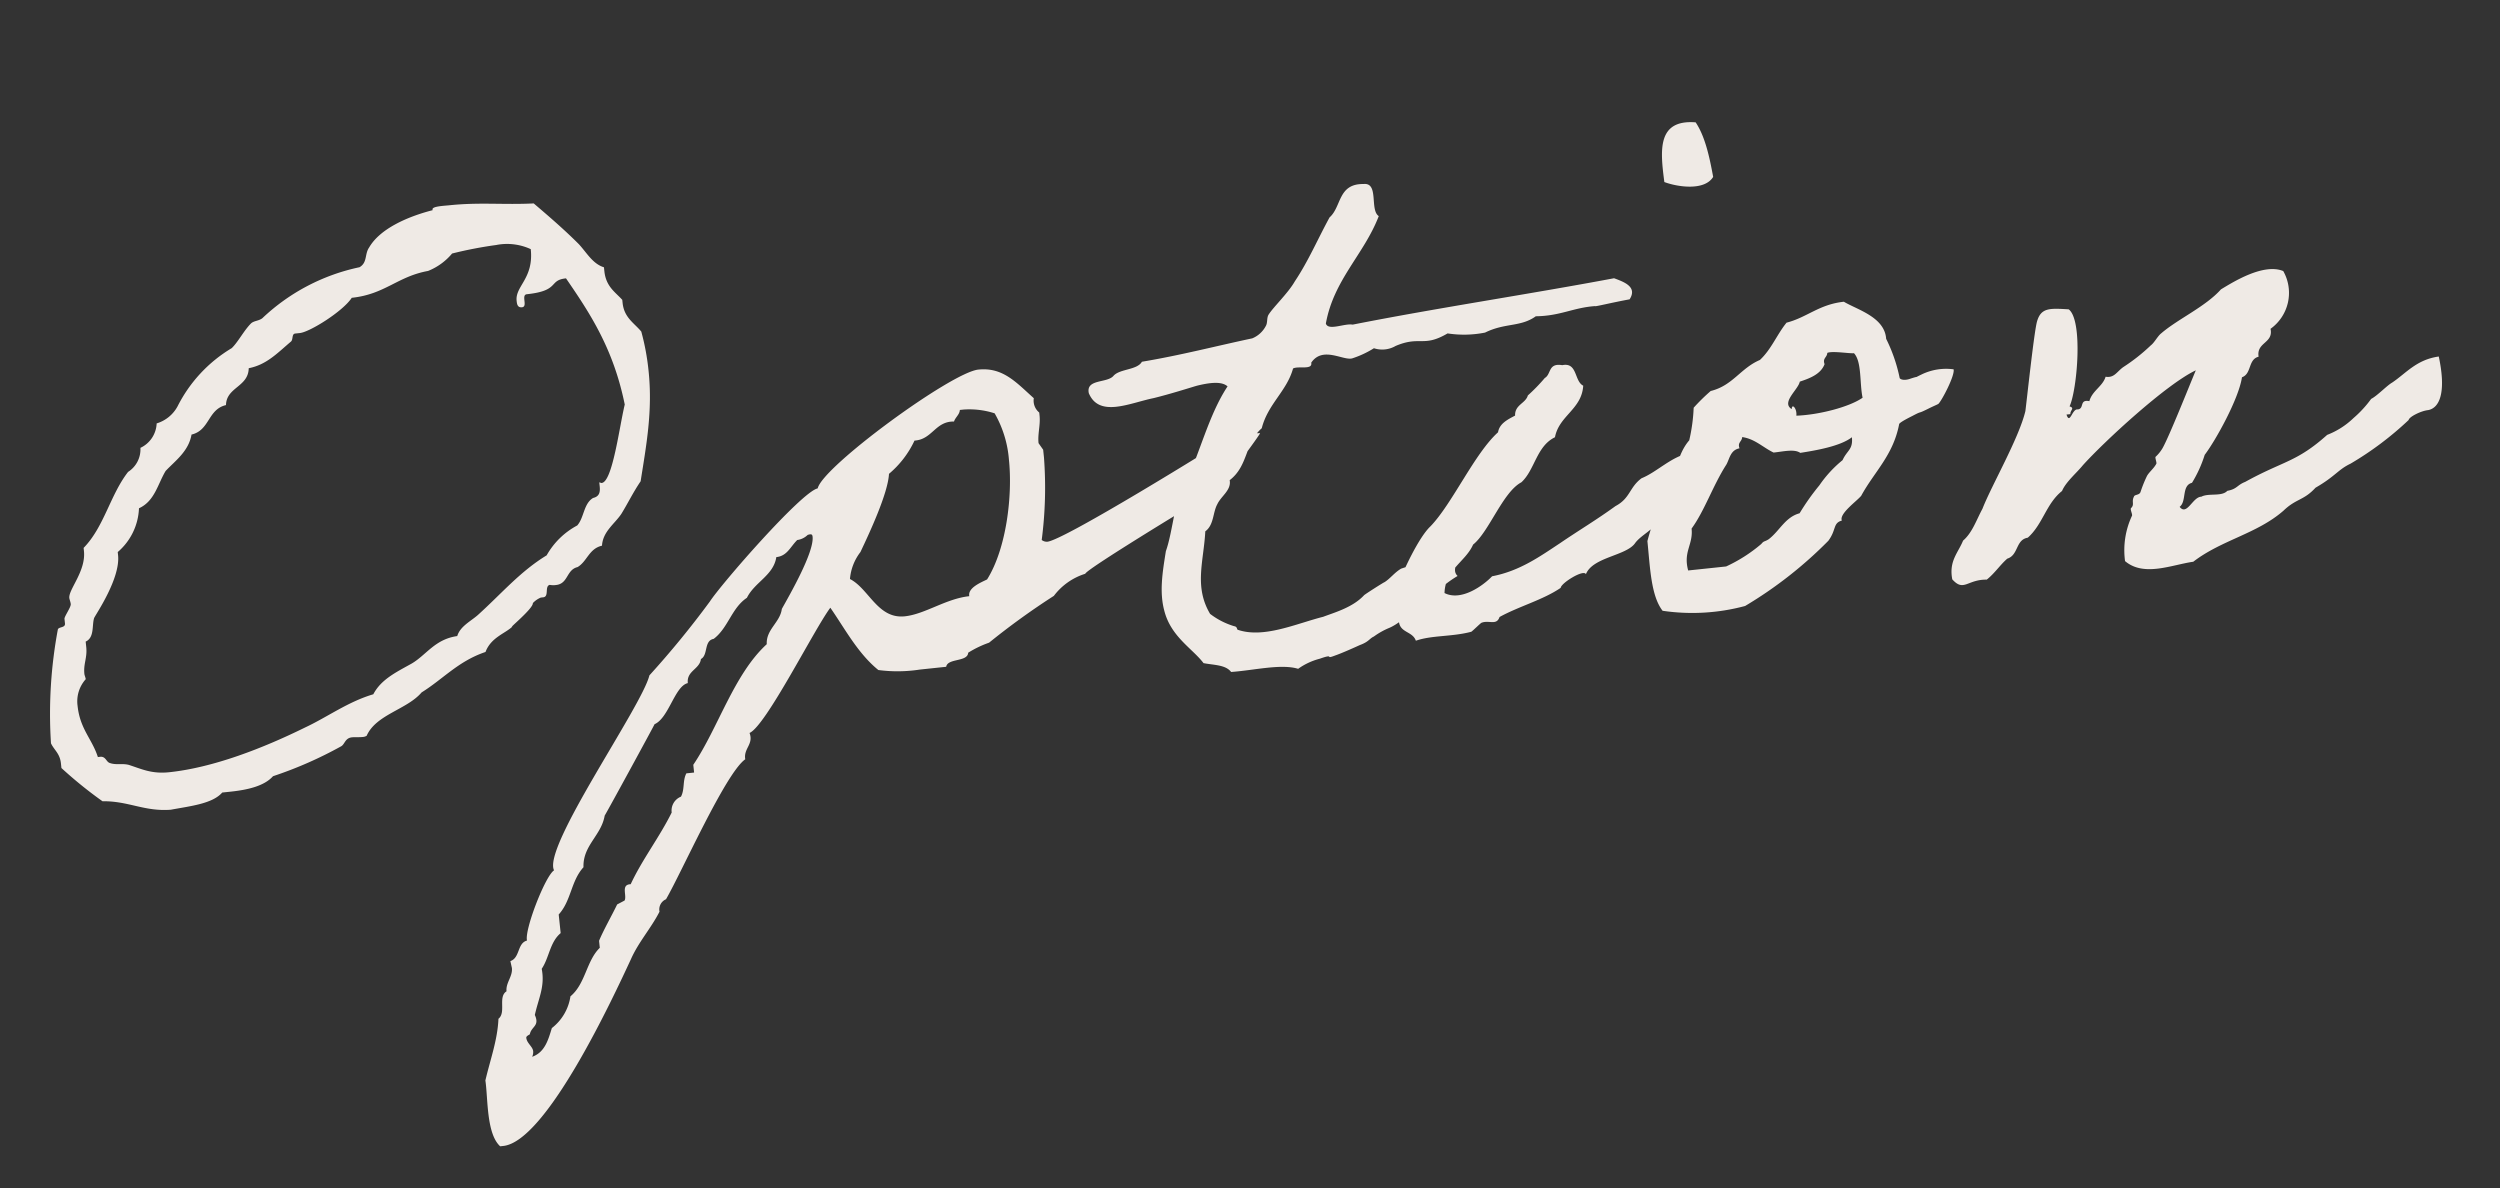
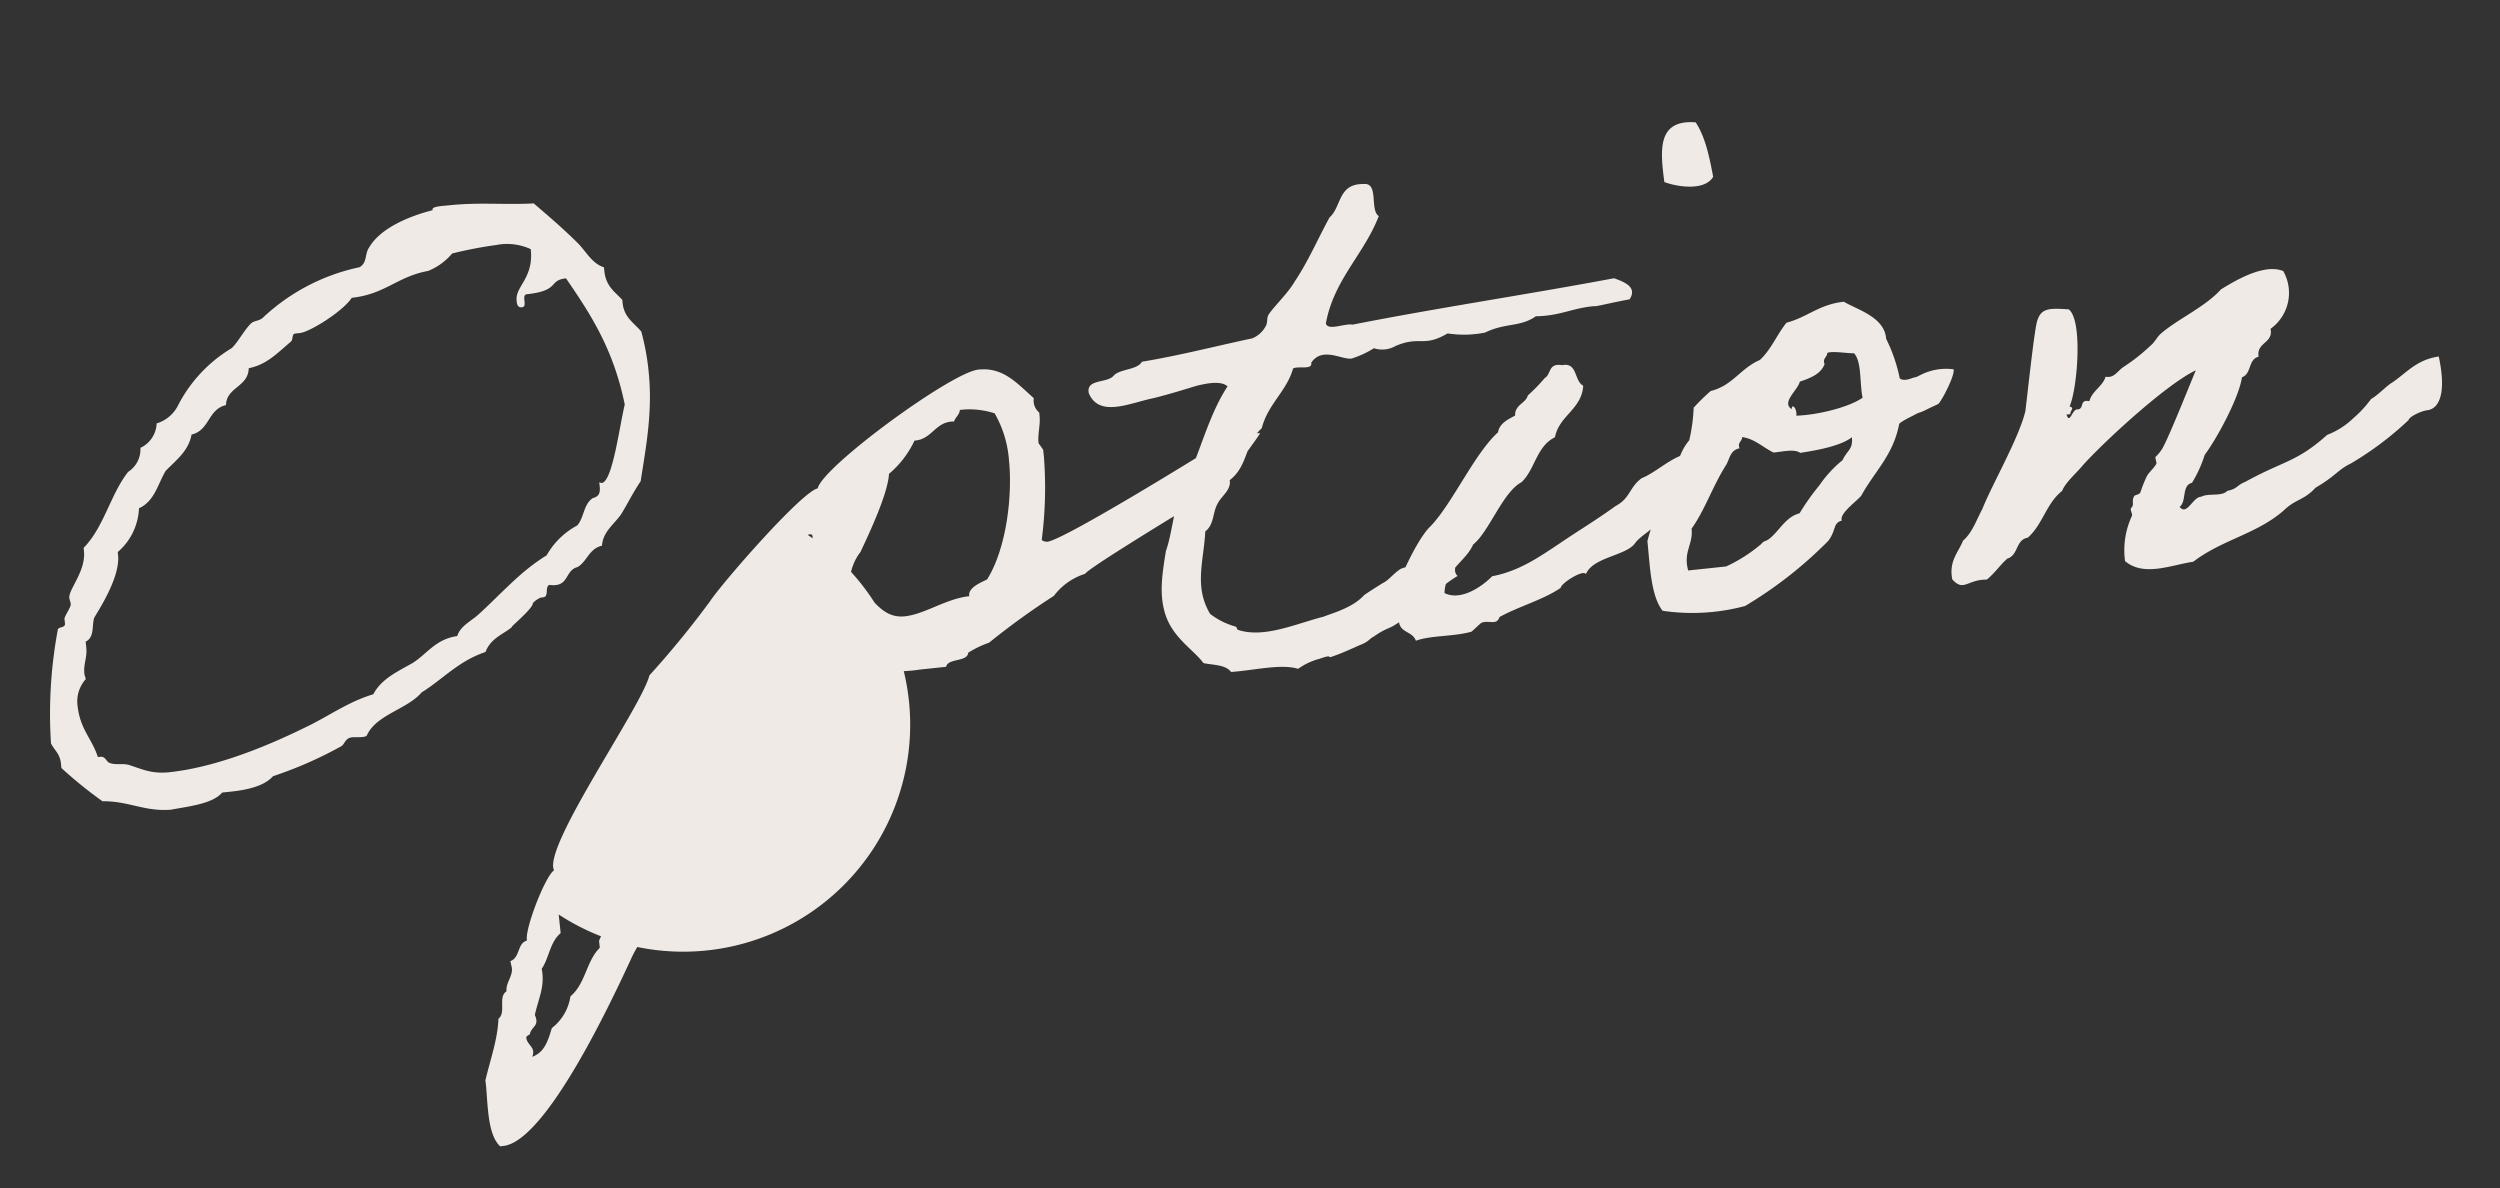
<svg xmlns="http://www.w3.org/2000/svg" width="314.631" height="149.515" viewBox="0 0 314.631 149.515">
  <rect x="0" y="0" width="314.631" height="149.515" fill="#333333" stroke="none" />
  <g id="Option" transform="translate(-527.95 -1057.461)">
-     <path id="パス_97159" data-name="パス 97159" d="M-97.265-63.9c-.686.784-.392,1.862-1.47,2.352a25.381,25.381,0,0,0-12.838,5.1c-.49.294-1.078.2-1.47.49-.98.784-1.862,2.156-2.744,2.842a17.932,17.932,0,0,0-7.546,6.566,4.46,4.46,0,0,1-2.842,1.862,3.544,3.544,0,0,1-2.352,2.842A3.372,3.372,0,0,1-130.389-39c-2.548,2.646-3.724,6.566-6.566,8.918v.392c0,2.548-2.45,4.606-2.45,5.684,0,.2.1.49.1.784,0,.392-.98,1.47-.98,1.764v.588c0,.588-.882.294-.98.686a57.778,57.778,0,0,0-2.352,14.112c.294.882.98,1.372.98,2.646v.588a53.272,53.272,0,0,0,4.7,4.7c3.234.294,5.1,1.862,8.428,1.96,2.548-.2,5.292-.2,6.664-1.47h1.078c2.254,0,4.312-.294,5.488-1.372a50.429,50.429,0,0,0,8.918-2.842c.49-.2.588-.98,1.47-.98.392,0,.882.1,1.372.1a1.066,1.066,0,0,0,.49-.1c1.47-2.548,5.39-2.744,7.448-4.7,2.842-1.372,5-3.43,8.526-4.214.882-1.764,2.744-2.058,3.724-2.842-.784.392,2.842-1.96,2.842-2.646a2.812,2.812,0,0,1,1.078-.588h.294c.784,0,.294-1.372.98-1.47a2.436,2.436,0,0,0,.784.1c1.568,0,1.47-1.764,2.94-1.96,1.274-.588,1.666-2.156,3.332-2.352.294-1.764,1.862-2.548,2.842-3.724.98-1.274,1.764-2.548,2.842-3.822,1.176-4.41,2.45-8.624,2.45-13.72a30.181,30.181,0,0,0-.392-5c-.784-1.176-1.96-1.96-1.96-3.822V-54c-.784-1.078-1.862-1.862-1.862-3.822v-.49c-1.372-.588-1.96-2.058-2.842-3.234-1.666-2.058-3.332-3.822-5.1-5.684-3.724-.2-6.762-.882-10.584-.882-.686,0-2.156-.1-2.156.294v.1C-92.169-67.228-95.7-66.052-97.265-63.9Zm15.974,1.372a7.094,7.094,0,0,1,4.214.98c0,3.724-2.45,4.41-2.45,6.272,0,.392,0,.882.588.882.784,0,0-1.568.784-1.568,4.214,0,2.842-1.47,5.1-1.47,2.548,4.7,5,9.408,5.684,16.562-.98,2.744-2.548,9.506-3.92,9.506-.1,0-.2-.1-.294-.1v.49c0,.784-.2,1.274-.98,1.372-1.274.588-1.372,2.352-2.352,3.234a9.577,9.577,0,0,0-4.214,3.332c-3.528,1.666-6.174,4.214-9.408,6.566-.98.686-2.352,1.176-2.842,2.352-2.842.1-4.116,1.96-6.076,2.842-2.058.882-4.018,1.568-5.194,3.332-3.234.588-6.076,2.254-8.918,3.234-5.586,2.058-12.054,3.822-17.64,3.822-2.254,0-3.43-.784-5-1.47-.882-.294-1.568-.1-2.352-.49-.392-.2-.392-.882-1.078-.882h-.294c-.49-2.352-1.862-3.724-1.862-6.664a4.166,4.166,0,0,1,1.372-3.234c0-.2-.1-.49-.1-.686,0-1.274.588-1.96.588-3.332v-.686c1.176-.392.98-1.96,1.372-2.842.294-.49,3.822-4.606,3.822-7.546v-.392a7.636,7.636,0,0,0,3.234-5.194c2.058-.686,2.646-2.744,3.822-4.312,1.372-1.176,3.136-2.156,3.724-4.214,2.352-.294,2.352-2.94,4.7-3.234.294-2.254,3.038-1.96,3.332-4.312,2.254-.2,3.724-1.47,5.586-2.744.392-.2.2-.98.686-.98h.588c1.274,0,5.684-2.156,6.958-3.724,4.214,0,5.978-2.058,9.9-2.352a7.6,7.6,0,0,0,3.234-1.862A51.161,51.161,0,0,1-81.291-62.524ZM8.477-29.106C5.537-27.636-14.161-18.13-16.317-18.13A1.059,1.059,0,0,1-17-18.424a51.019,51.019,0,0,0,1.372-10.29v-.98l-.49-.882c0-1.176.49-2.254.49-3.43V-34.4a1.923,1.923,0,0,1-.49-1.862c-1.96-2.156-3.43-4.312-6.566-4.312-3.43,0-20.776,10.094-21.658,12.74-2.058.2-13.328,10.682-14.994,12.74a116.2,116.2,0,0,1-8.526,8.428c-1.372,3.822-15.68,20.09-14.5,23.128-1.176.588-4.508,7.056-4.312,8.428-1.274.2-1.078,2.058-2.352,2.352l.1.882c0,1.078-.98,1.764-.98,2.842-1.176.588-.294,2.646-1.372,3.332-.392,2.646-1.568,5-2.45,7.546.1,2.254-.588,6.664.98,8.428h.392c5.488,0,15.778-17.248,18.424-21.658,1.176-2.058,2.94-3.626,4.214-5.586a1.393,1.393,0,0,1,.98-1.47c2.352-3.234,9.114-14.994,11.76-16.464-.1-1.372,1.274-1.764.882-3.234,2.156-.686,9.408-12.054,11.76-14.6C-42.777-9.9-41.5-6.664-39.151-4.312a18.345,18.345,0,0,0,5.194.49h3.332c.294-1.078,2.744-.294,2.94-1.47a13.049,13.049,0,0,1,2.744-.98,92.453,92.453,0,0,1,8.722-5A7.883,7.883,0,0,1-12-13.622c.2-.588,16.464-8.232,17.836-8.82.1,0,6.076-6.468,5.88-6.468ZM-25.039-35.77a10.361,10.361,0,0,1,3.822.882,13.868,13.868,0,0,1,1.176,5.978c0,4.508-1.47,11.074-4.312,14.7-.784.294-2.548.784-2.45,1.862-2.94,0-5.782,1.666-8.33,1.666-3.43,0-4.116-3.92-6.37-5.39a6.412,6.412,0,0,1,1.666-3.234c1.372-2.254,4.214-6.958,4.606-9.408A12.255,12.255,0,0,0-31.6-32.536c2.254.1,2.842-2.156,5.194-1.862.2-.49.784-.784.882-1.372ZM-46.207-22.148c.49-.1.588,0,.588.294,0,1.96-3.626,6.958-4.8,8.624-.392,1.666-2.254,2.352-2.352,4.214C-57.281-5.684-59.927.784-63.553,5.1v.98h-.98c-.588.882-.392,1.96-.98,2.842a1.882,1.882,0,0,0-1.372,1.862c-1.862,2.94-4.312,5.488-6.076,8.428-1.274-.1-.588,1.372-.98,1.96l-.98.392c-.784,1.274-2.058,3.038-2.744,4.312v.882c-1.862,1.47-2.254,4.312-4.312,5.684a6.188,6.188,0,0,1-2.744,3.724c-.588,1.372-1.176,2.94-2.842,3.332a1.416,1.416,0,0,0,.2-.686c0-.588-.686-1.078-.686-1.764,0-.2.294-.294.49-.392.294-.98,1.372-.882.882-2.352.686-2.058,1.666-3.43,1.47-5.684,1.078-1.274,1.372-3.234,2.842-4.214V22.05c1.764-1.568,1.96-4.018,3.724-5.586.2-2.744,2.646-3.724,3.332-6.174.588-.784,7.35-10.584,7.448-10.78,1.862-.588,3.038-4.508,4.7-4.7,0-1.568,1.666-1.568,1.96-2.842.98-.392.588-2.254,1.862-2.352,1.96-1.176,2.646-3.626,4.7-4.7,1.176-1.862,3.626-2.45,4.214-4.7,1.372,0,1.862-1.078,2.842-1.862A2.342,2.342,0,0,0-46.207-22.148ZM34.055-11.564c-1.372.2-3.136-.1-3.626.98a28.725,28.725,0,0,0-2.842.49c-.882.392-1.47,1.078-2.254,1.47-.1,0-2.646,1.274-2.744,1.372C21.021-5.88,18.669-5.488,17.2-5.1c-3.43.49-7.742,1.96-10.878.49-.1-.1,0-.392-.392-.49A9.433,9.433,0,0,1,3.087-6.958c-1.666-3.626-.1-6.664.49-10.388,1.176-.686,1.176-2.254,1.862-3.234.588-.98,1.96-1.568,1.862-2.842,2.548-1.568,2.352-4.41,4.7-6.076,1.078-2.94,3.626-4.312,4.7-7.056.686-.294,2.45.49,2.352-.49,1.666-1.96,4.018.2,5.194,0a12.125,12.125,0,0,0,2.842-.98,3.348,3.348,0,0,0,2.744,0c3.234-.98,3.43.588,6.664-.882a13.583,13.583,0,0,0,4.7.392c2.646-.98,4.508-.2,6.566-1.372,3.038.294,4.8-.588,7.546-.49-.1.1,1.96-.2,4.41-.392,1.176-1.47-.49-2.254-1.666-2.842-10.878.882-22.442,1.372-33.32,2.352-.98-.294-3.136.49-3.332-.49,1.568-5.39,5.684-8.134,8.036-12.74-1.078-.882.49-4.214-1.47-4.214-3.234-.392-3.038,2.548-4.7,3.724-1.764,2.548-3.234,5.194-5.194,7.546-.98,1.372-3.038,2.94-3.724,3.822-.294.392-.2.98-.49,1.372a3.354,3.354,0,0,1-1.862,1.372c-4.7.49-9.212,1.176-14.112,1.47-.686.98-2.842.588-3.724,1.372-.882.882-3.528,0-3.332,1.862.98,3.234,5,1.764,8.036,1.47,2.156-.294,4.508-.784,5.586-.98,1.47-.2,3.136-.294,3.822.49-2.744,3.332-4.312,7.938-6.664,11.76C.245-22.148-.441-17.836-1.617-15.386c-.686,2.548-1.372,5-.98,7.448.49,3.332,3.038,5.1,4.214,7.056,1.274.392,2.744.49,3.332,1.47,2.842.1,6.37-.392,8.428.49A8.19,8.19,0,0,1,16.219.1c2.058-.49.49.2,1.96-.2.882-.2,2.646-.784,3.234-.98,1.176-.294,1.274-.686,1.862-.882a9.3,9.3,0,0,1,2.058-.882c1.568-.49,3.234-1.96,4.214-2.45,1.568-.784,2.646-2.058,5-3.136C33.663-9.506,35.525-10.388,34.055-11.564Zm23.128,1.372c.784-.882,2.352-1.372,3.038-2.352,4.41-2.254,6.174-5.194,5.1-8.232-2.45.2-4.41,1.96-6.468,2.548-1.666.98-1.666,2.352-3.626,3.136-2.548,1.47-4.9,2.548-7.448,3.92-2.646,1.372-5.39,2.94-8.918,3.234-1.274,1.078-4.214,2.744-6.174,1.47.392-2.94,3.038-3.626,4.214-5.684,2.156-1.372,4.41-6.174,6.86-7.154,1.862-1.372,2.352-4.312,4.8-5.194.784-2.646,3.724-3.136,4.214-6.076-1.078-.686-.392-3.038-2.352-2.842-1.764-.49-1.47.98-2.352,1.372a22.663,22.663,0,0,1-2.352,1.96c-.392.98-1.764.98-1.862,2.352-.98.392-2.058.784-2.352,1.862-3.234,2.352-6.664,8.33-9.7,10.878-1.568,1.176-4.018,5.194-4.9,7.056a7.406,7.406,0,0,0-.294,4.312c-.1,1.568,1.568,1.47,1.862,2.744,2.058-.49,4.606,0,7.056-.392.2-.1,1.176-.882,1.372-.98.98-.294,1.862.588,2.352-.49,2.548-1.078,5.684-1.568,8.036-2.842.1-.588,3.136-2.058,3.332-1.372C51.7-9.016,55.909-8.722,57.183-10.192Zm8.428-44.786c1.568.784,4.9,1.666,6.174,0-.2-2.646-.49-5.194-1.47-7.056C65.513-62.916,65.513-59,65.611-54.978Zm-.294,32.634c-1.666,1.568-2.058,3.822-3.234,5.88-.294.588-.1,1.274-.49,1.862-.2.392-1.176.588-1.372.98a34.234,34.234,0,0,0-1.47,3.332c0,3.234-.294,6.86.98,8.918a25.6,25.6,0,0,0,10.388.49,52.23,52.23,0,0,0,11.27-7.056c1.176-1.274.784-2.156,1.96-2.352-.294-.882,2.156-2.254,2.744-2.842,1.96-2.842,4.508-4.606,5.684-8.428,0-.1.2-.294,1.764-.882,1.47-.588.49-.1,2.058-.686.784-.294,1.176-.392,1.372-.49.49-.392,2.45-3.332,2.352-4.116a7.072,7.072,0,0,0-4.018.2c-1.372.49-.1.1-1.47.392-.784.2-1.274,0-1.372-.2a20.088,20.088,0,0,0-1.176-5.1c.1-2.744-3.234-4.018-4.8-5.194-3.136,0-4.8,1.47-7.448,1.862-1.372,1.372-2.254,3.136-3.822,4.312-2.548.784-3.724,2.842-6.566,3.234A24.381,24.381,0,0,0,66.3-26.362,21.929,21.929,0,0,1,65.317-22.344Zm18.424-9.114c.686-.2,2.744.392,3.332.392.882,1.176.294,3.822.49,5.684-1.764.98-5.684,1.568-8.526,1.372.2-.882-.392-1.666-.49-.882-1.274-.98,1.078-2.352,1.372-3.332,1.372-.294,2.744-.686,3.332-1.862C83.055-30.87,83.643-30.87,83.741-31.458ZM71.981-22.05c1.568.392,2.45,1.568,3.724,2.352,1.274,0,2.646-.2,3.332.392,1.96-.1,5.1-.294,6.664-1.274,0,1.568-.784,1.568-1.47,2.744A14.969,14.969,0,0,0,81-14.994a29.192,29.192,0,0,0-2.842,3.234c-1.862.294-2.744,1.96-4.214,2.842-.588.294-.588.1-.98.49a19.108,19.108,0,0,1-4.7,2.352h-4.8c-.392-2.45.98-3.136.98-5.194,1.862-2.058,3.234-5.1,5.194-7.546.49-.686.686-1.764,1.862-1.862C71.3-21.462,71.883-21.462,71.981-22.05Zm83.594,6.664c.1-.392,1.666-.98,2.548-.98,1.47-.1,2.548-1.96,2.058-6.566-2.842.1-4.312,1.666-6.174,2.646-.686.294-2.058,1.47-2.842,1.764a14.1,14.1,0,0,1-2.45,2.156,9.949,9.949,0,0,1-3.528,1.764c-4.214,3.038-5.782,2.646-10.878,4.8-1.078.294-1.078.784-2.352.882-.784.686-2.352,0-3.332.392-1.078-.1-2.058,2.254-2.842.98.98-.588.49-2.646,1.862-2.842a15.711,15.711,0,0,0,1.96-3.332c1.568-1.666,5-6.566,5.684-9.212,1.274-.294.98-2.156,2.352-2.352-.1-1.862,2.058-1.47,1.862-3.332a5.562,5.562,0,0,0,2.352-7.056c-2.352-1.274-6.37.686-8.036,1.47-2.156,1.96-5.782,3.136-8.036,4.7-.49.294-.98,1.078-1.47,1.372a23.165,23.165,0,0,1-3.724,2.352c-.882.49-1.274,1.274-2.352.98-.49,1.176-1.862,1.568-2.352,2.842-1.274-.392-.686.882-1.568.882-.686-.2-1.176,1.862-1.47.49h.49c0-.49.686-.686,0-.98,1.176-1.96,2.842-10.584,1.176-12.152-2.352-.392-3.43-.588-4.116,1.078-.49,1.176-2.254,9.408-2.646,11.074-1.176,3.332-5.194,8.82-6.664,11.662-.882,1.274-1.568,2.842-2.842,3.724-.784,1.47-2.058,2.352-1.862,4.7,1.274,1.764,1.862.2,4.312.49,1.078-.686,1.862-1.666,2.842-2.352,1.47-.294,1.274-2.254,2.842-2.352,2.058-1.47,2.744-4.018,4.9-5.39.588-1.078,2.058-2.058,2.94-2.94,2.94-2.646,11.466-9.016,15.386-10.388-1.176,2.156-4.214,7.938-5.194,9.31a4.646,4.646,0,0,1-.98.98c-.1.1.1.784,0,.882-.392.588-1.078.98-1.372,1.47a16.121,16.121,0,0,0-.98,1.862c-.2.392-.784.2-.882.49-.392.588,0,.98-.49,1.372-.2.1.1.784,0,.98a10.21,10.21,0,0,0-1.47,5.586c2.156,2.254,5.782,1.078,8.526.98,3.822-2.352,8.33-2.646,11.956-5.194,1.764-1.372,2.646-.98,4.312-2.45,2.646-1.176,3.038-1.96,4.7-2.548A40.557,40.557,0,0,0,155.575-15.386Z" transform="matrix(0.995, -0.105, 0.105, 0.995, 677.902, 1141.965)" fill="#efeae5" />
+     <path id="パス_97159" data-name="パス 97159" d="M-97.265-63.9c-.686.784-.392,1.862-1.47,2.352a25.381,25.381,0,0,0-12.838,5.1c-.49.294-1.078.2-1.47.49-.98.784-1.862,2.156-2.744,2.842a17.932,17.932,0,0,0-7.546,6.566,4.46,4.46,0,0,1-2.842,1.862,3.544,3.544,0,0,1-2.352,2.842A3.372,3.372,0,0,1-130.389-39c-2.548,2.646-3.724,6.566-6.566,8.918v.392c0,2.548-2.45,4.606-2.45,5.684,0,.2.1.49.1.784,0,.392-.98,1.47-.98,1.764v.588c0,.588-.882.294-.98.686a57.778,57.778,0,0,0-2.352,14.112c.294.882.98,1.372.98,2.646v.588a53.272,53.272,0,0,0,4.7,4.7c3.234.294,5.1,1.862,8.428,1.96,2.548-.2,5.292-.2,6.664-1.47h1.078c2.254,0,4.312-.294,5.488-1.372a50.429,50.429,0,0,0,8.918-2.842c.49-.2.588-.98,1.47-.98.392,0,.882.1,1.372.1a1.066,1.066,0,0,0,.49-.1c1.47-2.548,5.39-2.744,7.448-4.7,2.842-1.372,5-3.43,8.526-4.214.882-1.764,2.744-2.058,3.724-2.842-.784.392,2.842-1.96,2.842-2.646a2.812,2.812,0,0,1,1.078-.588h.294c.784,0,.294-1.372.98-1.47a2.436,2.436,0,0,0,.784.1c1.568,0,1.47-1.764,2.94-1.96,1.274-.588,1.666-2.156,3.332-2.352.294-1.764,1.862-2.548,2.842-3.724.98-1.274,1.764-2.548,2.842-3.822,1.176-4.41,2.45-8.624,2.45-13.72a30.181,30.181,0,0,0-.392-5c-.784-1.176-1.96-1.96-1.96-3.822V-54c-.784-1.078-1.862-1.862-1.862-3.822v-.49c-1.372-.588-1.96-2.058-2.842-3.234-1.666-2.058-3.332-3.822-5.1-5.684-3.724-.2-6.762-.882-10.584-.882-.686,0-2.156-.1-2.156.294v.1C-92.169-67.228-95.7-66.052-97.265-63.9Zm15.974,1.372a7.094,7.094,0,0,1,4.214.98c0,3.724-2.45,4.41-2.45,6.272,0,.392,0,.882.588.882.784,0,0-1.568.784-1.568,4.214,0,2.842-1.47,5.1-1.47,2.548,4.7,5,9.408,5.684,16.562-.98,2.744-2.548,9.506-3.92,9.506-.1,0-.2-.1-.294-.1v.49c0,.784-.2,1.274-.98,1.372-1.274.588-1.372,2.352-2.352,3.234a9.577,9.577,0,0,0-4.214,3.332c-3.528,1.666-6.174,4.214-9.408,6.566-.98.686-2.352,1.176-2.842,2.352-2.842.1-4.116,1.96-6.076,2.842-2.058.882-4.018,1.568-5.194,3.332-3.234.588-6.076,2.254-8.918,3.234-5.586,2.058-12.054,3.822-17.64,3.822-2.254,0-3.43-.784-5-1.47-.882-.294-1.568-.1-2.352-.49-.392-.2-.392-.882-1.078-.882h-.294c-.49-2.352-1.862-3.724-1.862-6.664a4.166,4.166,0,0,1,1.372-3.234c0-.2-.1-.49-.1-.686,0-1.274.588-1.96.588-3.332v-.686c1.176-.392.98-1.96,1.372-2.842.294-.49,3.822-4.606,3.822-7.546v-.392a7.636,7.636,0,0,0,3.234-5.194c2.058-.686,2.646-2.744,3.822-4.312,1.372-1.176,3.136-2.156,3.724-4.214,2.352-.294,2.352-2.94,4.7-3.234.294-2.254,3.038-1.96,3.332-4.312,2.254-.2,3.724-1.47,5.586-2.744.392-.2.2-.98.686-.98h.588c1.274,0,5.684-2.156,6.958-3.724,4.214,0,5.978-2.058,9.9-2.352a7.6,7.6,0,0,0,3.234-1.862A51.161,51.161,0,0,1-81.291-62.524ZM8.477-29.106C5.537-27.636-14.161-18.13-16.317-18.13A1.059,1.059,0,0,1-17-18.424a51.019,51.019,0,0,0,1.372-10.29v-.98l-.49-.882c0-1.176.49-2.254.49-3.43V-34.4a1.923,1.923,0,0,1-.49-1.862c-1.96-2.156-3.43-4.312-6.566-4.312-3.43,0-20.776,10.094-21.658,12.74-2.058.2-13.328,10.682-14.994,12.74a116.2,116.2,0,0,1-8.526,8.428c-1.372,3.822-15.68,20.09-14.5,23.128-1.176.588-4.508,7.056-4.312,8.428-1.274.2-1.078,2.058-2.352,2.352l.1.882c0,1.078-.98,1.764-.98,2.842-1.176.588-.294,2.646-1.372,3.332-.392,2.646-1.568,5-2.45,7.546.1,2.254-.588,6.664.98,8.428h.392c5.488,0,15.778-17.248,18.424-21.658,1.176-2.058,2.94-3.626,4.214-5.586a1.393,1.393,0,0,1,.98-1.47c2.352-3.234,9.114-14.994,11.76-16.464-.1-1.372,1.274-1.764.882-3.234,2.156-.686,9.408-12.054,11.76-14.6C-42.777-9.9-41.5-6.664-39.151-4.312a18.345,18.345,0,0,0,5.194.49h3.332c.294-1.078,2.744-.294,2.94-1.47a13.049,13.049,0,0,1,2.744-.98,92.453,92.453,0,0,1,8.722-5A7.883,7.883,0,0,1-12-13.622c.2-.588,16.464-8.232,17.836-8.82.1,0,6.076-6.468,5.88-6.468ZM-25.039-35.77a10.361,10.361,0,0,1,3.822.882,13.868,13.868,0,0,1,1.176,5.978c0,4.508-1.47,11.074-4.312,14.7-.784.294-2.548.784-2.45,1.862-2.94,0-5.782,1.666-8.33,1.666-3.43,0-4.116-3.92-6.37-5.39a6.412,6.412,0,0,1,1.666-3.234c1.372-2.254,4.214-6.958,4.606-9.408A12.255,12.255,0,0,0-31.6-32.536c2.254.1,2.842-2.156,5.194-1.862.2-.49.784-.784.882-1.372ZM-46.207-22.148c.49-.1.588,0,.588.294,0,1.96-3.626,6.958-4.8,8.624-.392,1.666-2.254,2.352-2.352,4.214C-57.281-5.684-59.927.784-63.553,5.1v.98h-.98c-.588.882-.392,1.96-.98,2.842a1.882,1.882,0,0,0-1.372,1.862c-1.862,2.94-4.312,5.488-6.076,8.428-1.274-.1-.588,1.372-.98,1.96l-.98.392c-.784,1.274-2.058,3.038-2.744,4.312v.882c-1.862,1.47-2.254,4.312-4.312,5.684a6.188,6.188,0,0,1-2.744,3.724c-.588,1.372-1.176,2.94-2.842,3.332a1.416,1.416,0,0,0,.2-.686c0-.588-.686-1.078-.686-1.764,0-.2.294-.294.49-.392.294-.98,1.372-.882.882-2.352.686-2.058,1.666-3.43,1.47-5.684,1.078-1.274,1.372-3.234,2.842-4.214V22.05A2.342,2.342,0,0,0-46.207-22.148ZM34.055-11.564c-1.372.2-3.136-.1-3.626.98a28.725,28.725,0,0,0-2.842.49c-.882.392-1.47,1.078-2.254,1.47-.1,0-2.646,1.274-2.744,1.372C21.021-5.88,18.669-5.488,17.2-5.1c-3.43.49-7.742,1.96-10.878.49-.1-.1,0-.392-.392-.49A9.433,9.433,0,0,1,3.087-6.958c-1.666-3.626-.1-6.664.49-10.388,1.176-.686,1.176-2.254,1.862-3.234.588-.98,1.96-1.568,1.862-2.842,2.548-1.568,2.352-4.41,4.7-6.076,1.078-2.94,3.626-4.312,4.7-7.056.686-.294,2.45.49,2.352-.49,1.666-1.96,4.018.2,5.194,0a12.125,12.125,0,0,0,2.842-.98,3.348,3.348,0,0,0,2.744,0c3.234-.98,3.43.588,6.664-.882a13.583,13.583,0,0,0,4.7.392c2.646-.98,4.508-.2,6.566-1.372,3.038.294,4.8-.588,7.546-.49-.1.1,1.96-.2,4.41-.392,1.176-1.47-.49-2.254-1.666-2.842-10.878.882-22.442,1.372-33.32,2.352-.98-.294-3.136.49-3.332-.49,1.568-5.39,5.684-8.134,8.036-12.74-1.078-.882.49-4.214-1.47-4.214-3.234-.392-3.038,2.548-4.7,3.724-1.764,2.548-3.234,5.194-5.194,7.546-.98,1.372-3.038,2.94-3.724,3.822-.294.392-.2.98-.49,1.372a3.354,3.354,0,0,1-1.862,1.372c-4.7.49-9.212,1.176-14.112,1.47-.686.98-2.842.588-3.724,1.372-.882.882-3.528,0-3.332,1.862.98,3.234,5,1.764,8.036,1.47,2.156-.294,4.508-.784,5.586-.98,1.47-.2,3.136-.294,3.822.49-2.744,3.332-4.312,7.938-6.664,11.76C.245-22.148-.441-17.836-1.617-15.386c-.686,2.548-1.372,5-.98,7.448.49,3.332,3.038,5.1,4.214,7.056,1.274.392,2.744.49,3.332,1.47,2.842.1,6.37-.392,8.428.49A8.19,8.19,0,0,1,16.219.1c2.058-.49.49.2,1.96-.2.882-.2,2.646-.784,3.234-.98,1.176-.294,1.274-.686,1.862-.882a9.3,9.3,0,0,1,2.058-.882c1.568-.49,3.234-1.96,4.214-2.45,1.568-.784,2.646-2.058,5-3.136C33.663-9.506,35.525-10.388,34.055-11.564Zm23.128,1.372c.784-.882,2.352-1.372,3.038-2.352,4.41-2.254,6.174-5.194,5.1-8.232-2.45.2-4.41,1.96-6.468,2.548-1.666.98-1.666,2.352-3.626,3.136-2.548,1.47-4.9,2.548-7.448,3.92-2.646,1.372-5.39,2.94-8.918,3.234-1.274,1.078-4.214,2.744-6.174,1.47.392-2.94,3.038-3.626,4.214-5.684,2.156-1.372,4.41-6.174,6.86-7.154,1.862-1.372,2.352-4.312,4.8-5.194.784-2.646,3.724-3.136,4.214-6.076-1.078-.686-.392-3.038-2.352-2.842-1.764-.49-1.47.98-2.352,1.372a22.663,22.663,0,0,1-2.352,1.96c-.392.98-1.764.98-1.862,2.352-.98.392-2.058.784-2.352,1.862-3.234,2.352-6.664,8.33-9.7,10.878-1.568,1.176-4.018,5.194-4.9,7.056a7.406,7.406,0,0,0-.294,4.312c-.1,1.568,1.568,1.47,1.862,2.744,2.058-.49,4.606,0,7.056-.392.2-.1,1.176-.882,1.372-.98.98-.294,1.862.588,2.352-.49,2.548-1.078,5.684-1.568,8.036-2.842.1-.588,3.136-2.058,3.332-1.372C51.7-9.016,55.909-8.722,57.183-10.192Zm8.428-44.786c1.568.784,4.9,1.666,6.174,0-.2-2.646-.49-5.194-1.47-7.056C65.513-62.916,65.513-59,65.611-54.978Zm-.294,32.634c-1.666,1.568-2.058,3.822-3.234,5.88-.294.588-.1,1.274-.49,1.862-.2.392-1.176.588-1.372.98a34.234,34.234,0,0,0-1.47,3.332c0,3.234-.294,6.86.98,8.918a25.6,25.6,0,0,0,10.388.49,52.23,52.23,0,0,0,11.27-7.056c1.176-1.274.784-2.156,1.96-2.352-.294-.882,2.156-2.254,2.744-2.842,1.96-2.842,4.508-4.606,5.684-8.428,0-.1.2-.294,1.764-.882,1.47-.588.49-.1,2.058-.686.784-.294,1.176-.392,1.372-.49.49-.392,2.45-3.332,2.352-4.116a7.072,7.072,0,0,0-4.018.2c-1.372.49-.1.1-1.47.392-.784.2-1.274,0-1.372-.2a20.088,20.088,0,0,0-1.176-5.1c.1-2.744-3.234-4.018-4.8-5.194-3.136,0-4.8,1.47-7.448,1.862-1.372,1.372-2.254,3.136-3.822,4.312-2.548.784-3.724,2.842-6.566,3.234A24.381,24.381,0,0,0,66.3-26.362,21.929,21.929,0,0,1,65.317-22.344Zm18.424-9.114c.686-.2,2.744.392,3.332.392.882,1.176.294,3.822.49,5.684-1.764.98-5.684,1.568-8.526,1.372.2-.882-.392-1.666-.49-.882-1.274-.98,1.078-2.352,1.372-3.332,1.372-.294,2.744-.686,3.332-1.862C83.055-30.87,83.643-30.87,83.741-31.458ZM71.981-22.05c1.568.392,2.45,1.568,3.724,2.352,1.274,0,2.646-.2,3.332.392,1.96-.1,5.1-.294,6.664-1.274,0,1.568-.784,1.568-1.47,2.744A14.969,14.969,0,0,0,81-14.994a29.192,29.192,0,0,0-2.842,3.234c-1.862.294-2.744,1.96-4.214,2.842-.588.294-.588.1-.98.49a19.108,19.108,0,0,1-4.7,2.352h-4.8c-.392-2.45.98-3.136.98-5.194,1.862-2.058,3.234-5.1,5.194-7.546.49-.686.686-1.764,1.862-1.862C71.3-21.462,71.883-21.462,71.981-22.05Zm83.594,6.664c.1-.392,1.666-.98,2.548-.98,1.47-.1,2.548-1.96,2.058-6.566-2.842.1-4.312,1.666-6.174,2.646-.686.294-2.058,1.47-2.842,1.764a14.1,14.1,0,0,1-2.45,2.156,9.949,9.949,0,0,1-3.528,1.764c-4.214,3.038-5.782,2.646-10.878,4.8-1.078.294-1.078.784-2.352.882-.784.686-2.352,0-3.332.392-1.078-.1-2.058,2.254-2.842.98.98-.588.49-2.646,1.862-2.842a15.711,15.711,0,0,0,1.96-3.332c1.568-1.666,5-6.566,5.684-9.212,1.274-.294.98-2.156,2.352-2.352-.1-1.862,2.058-1.47,1.862-3.332a5.562,5.562,0,0,0,2.352-7.056c-2.352-1.274-6.37.686-8.036,1.47-2.156,1.96-5.782,3.136-8.036,4.7-.49.294-.98,1.078-1.47,1.372a23.165,23.165,0,0,1-3.724,2.352c-.882.49-1.274,1.274-2.352.98-.49,1.176-1.862,1.568-2.352,2.842-1.274-.392-.686.882-1.568.882-.686-.2-1.176,1.862-1.47.49h.49c0-.49.686-.686,0-.98,1.176-1.96,2.842-10.584,1.176-12.152-2.352-.392-3.43-.588-4.116,1.078-.49,1.176-2.254,9.408-2.646,11.074-1.176,3.332-5.194,8.82-6.664,11.662-.882,1.274-1.568,2.842-2.842,3.724-.784,1.47-2.058,2.352-1.862,4.7,1.274,1.764,1.862.2,4.312.49,1.078-.686,1.862-1.666,2.842-2.352,1.47-.294,1.274-2.254,2.842-2.352,2.058-1.47,2.744-4.018,4.9-5.39.588-1.078,2.058-2.058,2.94-2.94,2.94-2.646,11.466-9.016,15.386-10.388-1.176,2.156-4.214,7.938-5.194,9.31a4.646,4.646,0,0,1-.98.98c-.1.1.1.784,0,.882-.392.588-1.078.98-1.372,1.47a16.121,16.121,0,0,0-.98,1.862c-.2.392-.784.2-.882.49-.392.588,0,.98-.49,1.372-.2.1.1.784,0,.98a10.21,10.21,0,0,0-1.47,5.586c2.156,2.254,5.782,1.078,8.526.98,3.822-2.352,8.33-2.646,11.956-5.194,1.764-1.372,2.646-.98,4.312-2.45,2.646-1.176,3.038-1.96,4.7-2.548A40.557,40.557,0,0,0,155.575-15.386Z" transform="matrix(0.995, -0.105, 0.105, 0.995, 677.902, 1141.965)" fill="#efeae5" />
  </g>
</svg>